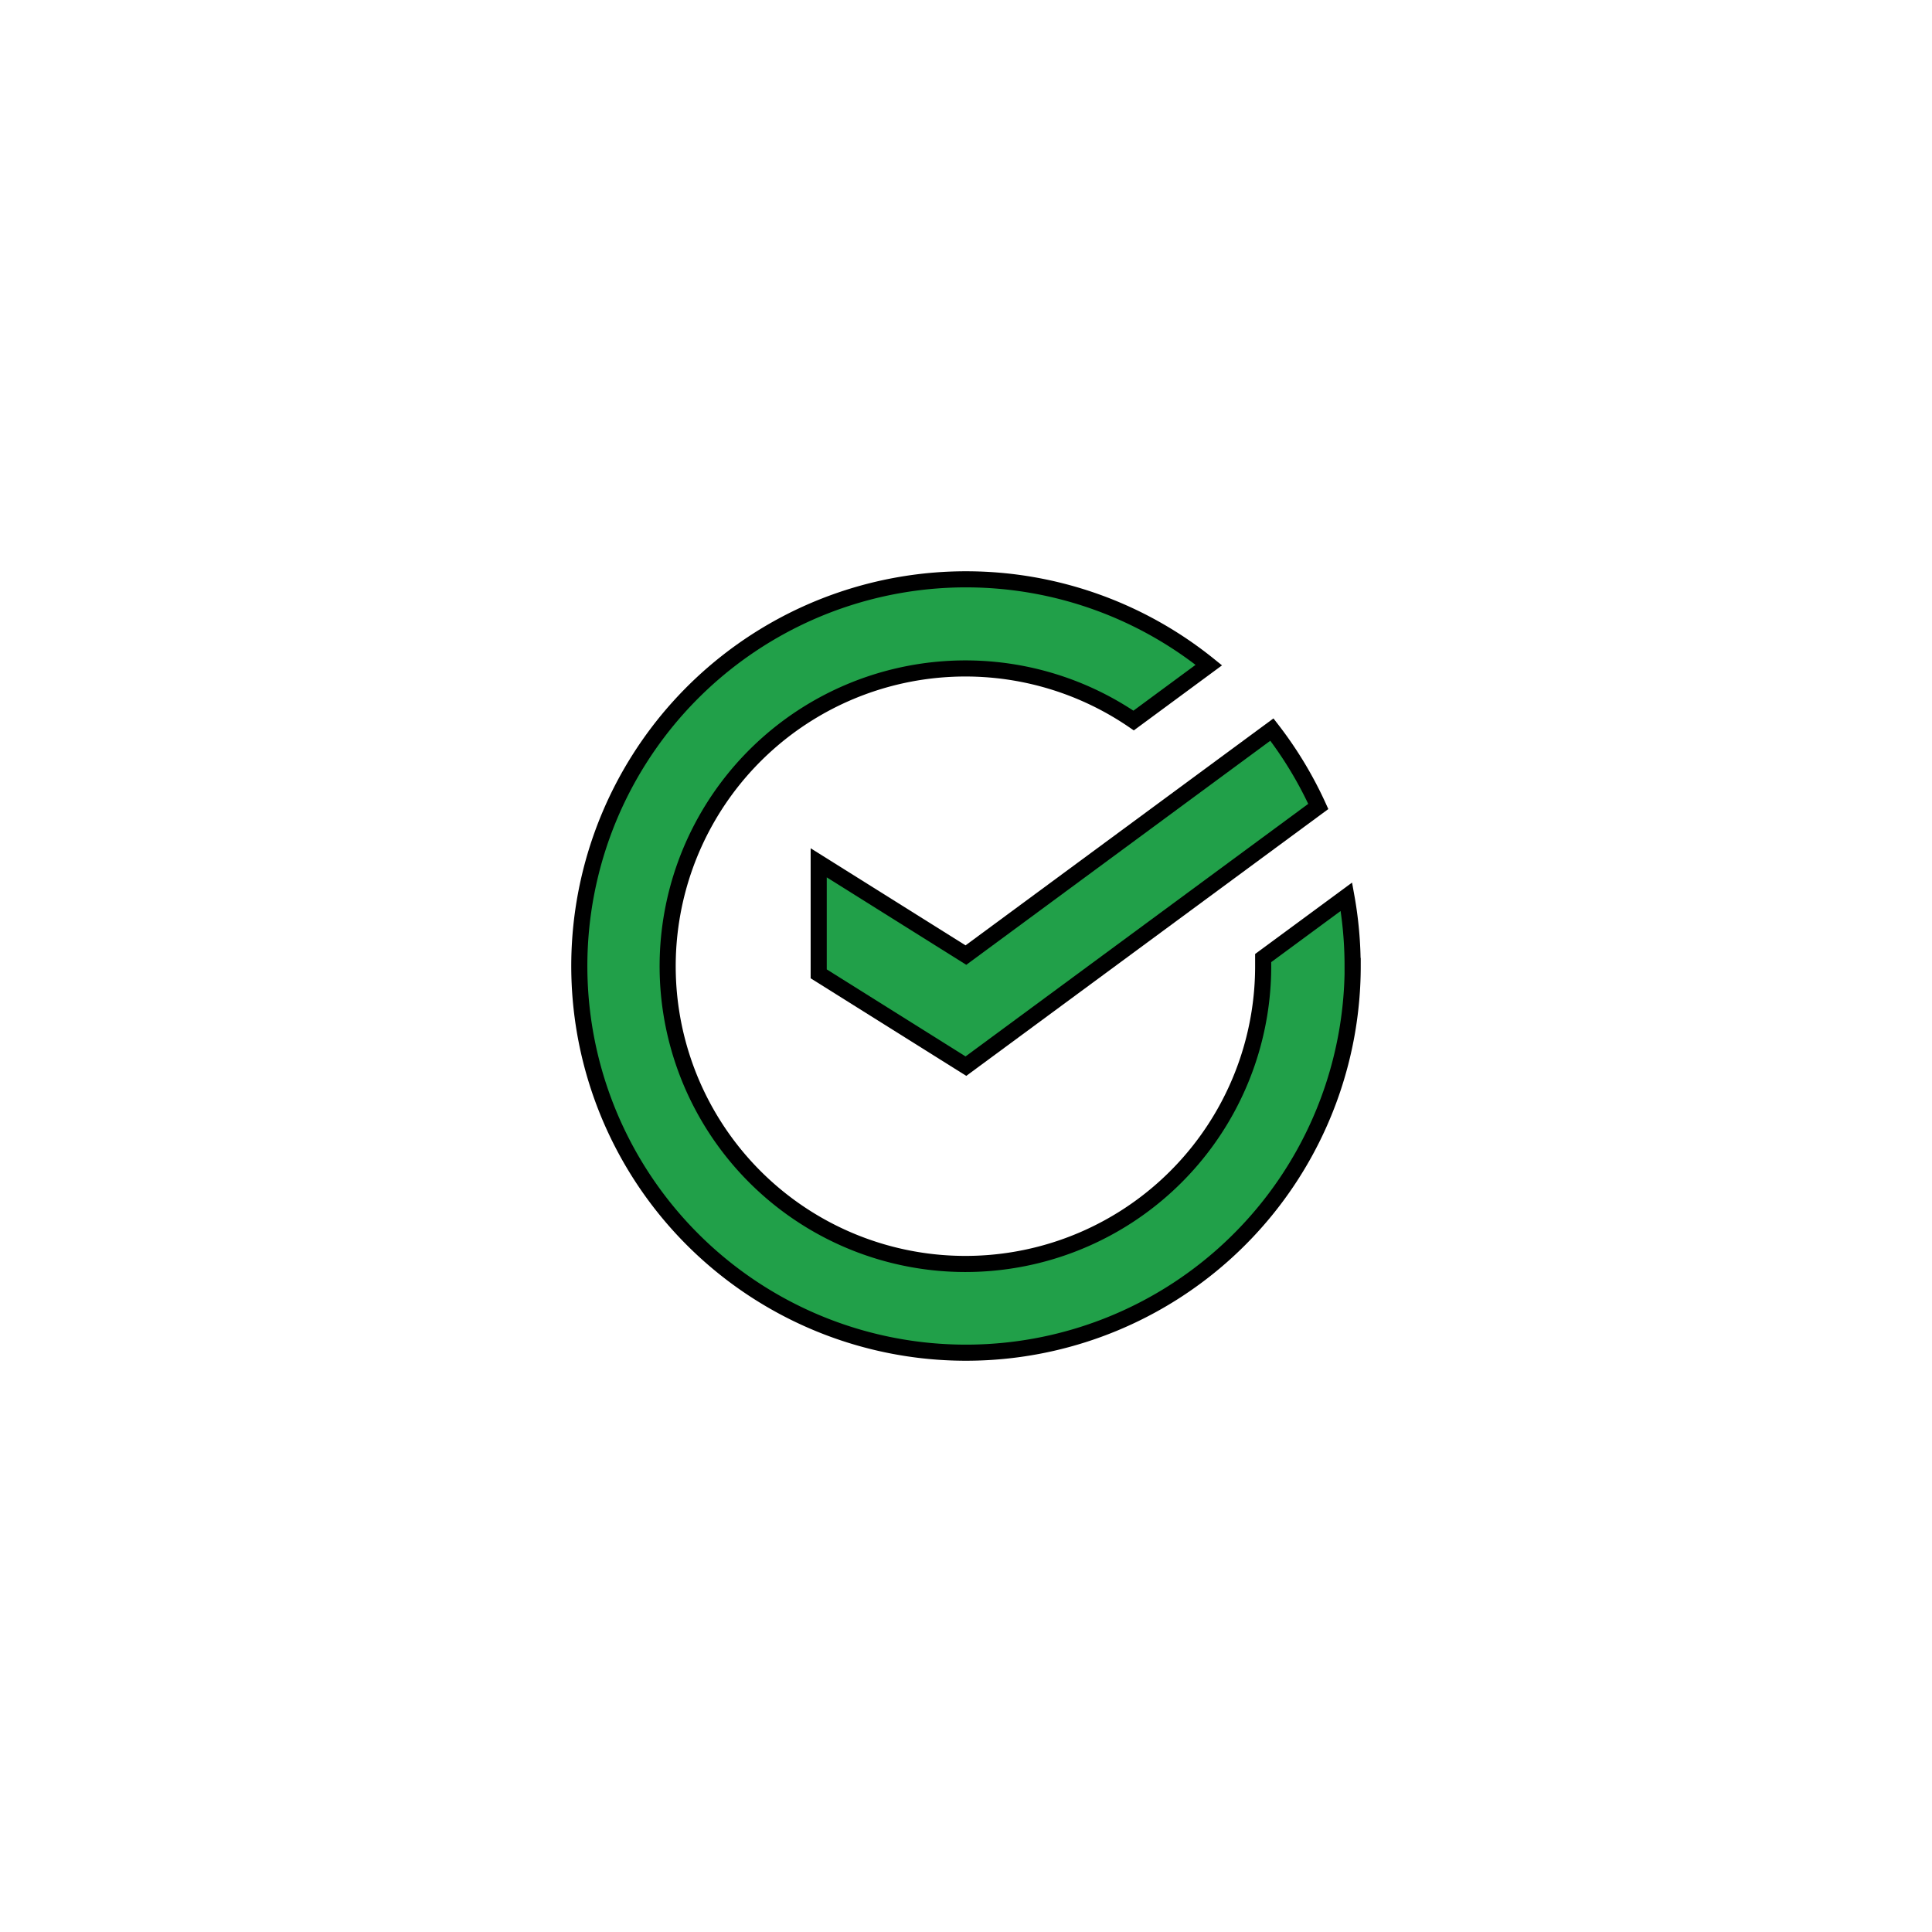
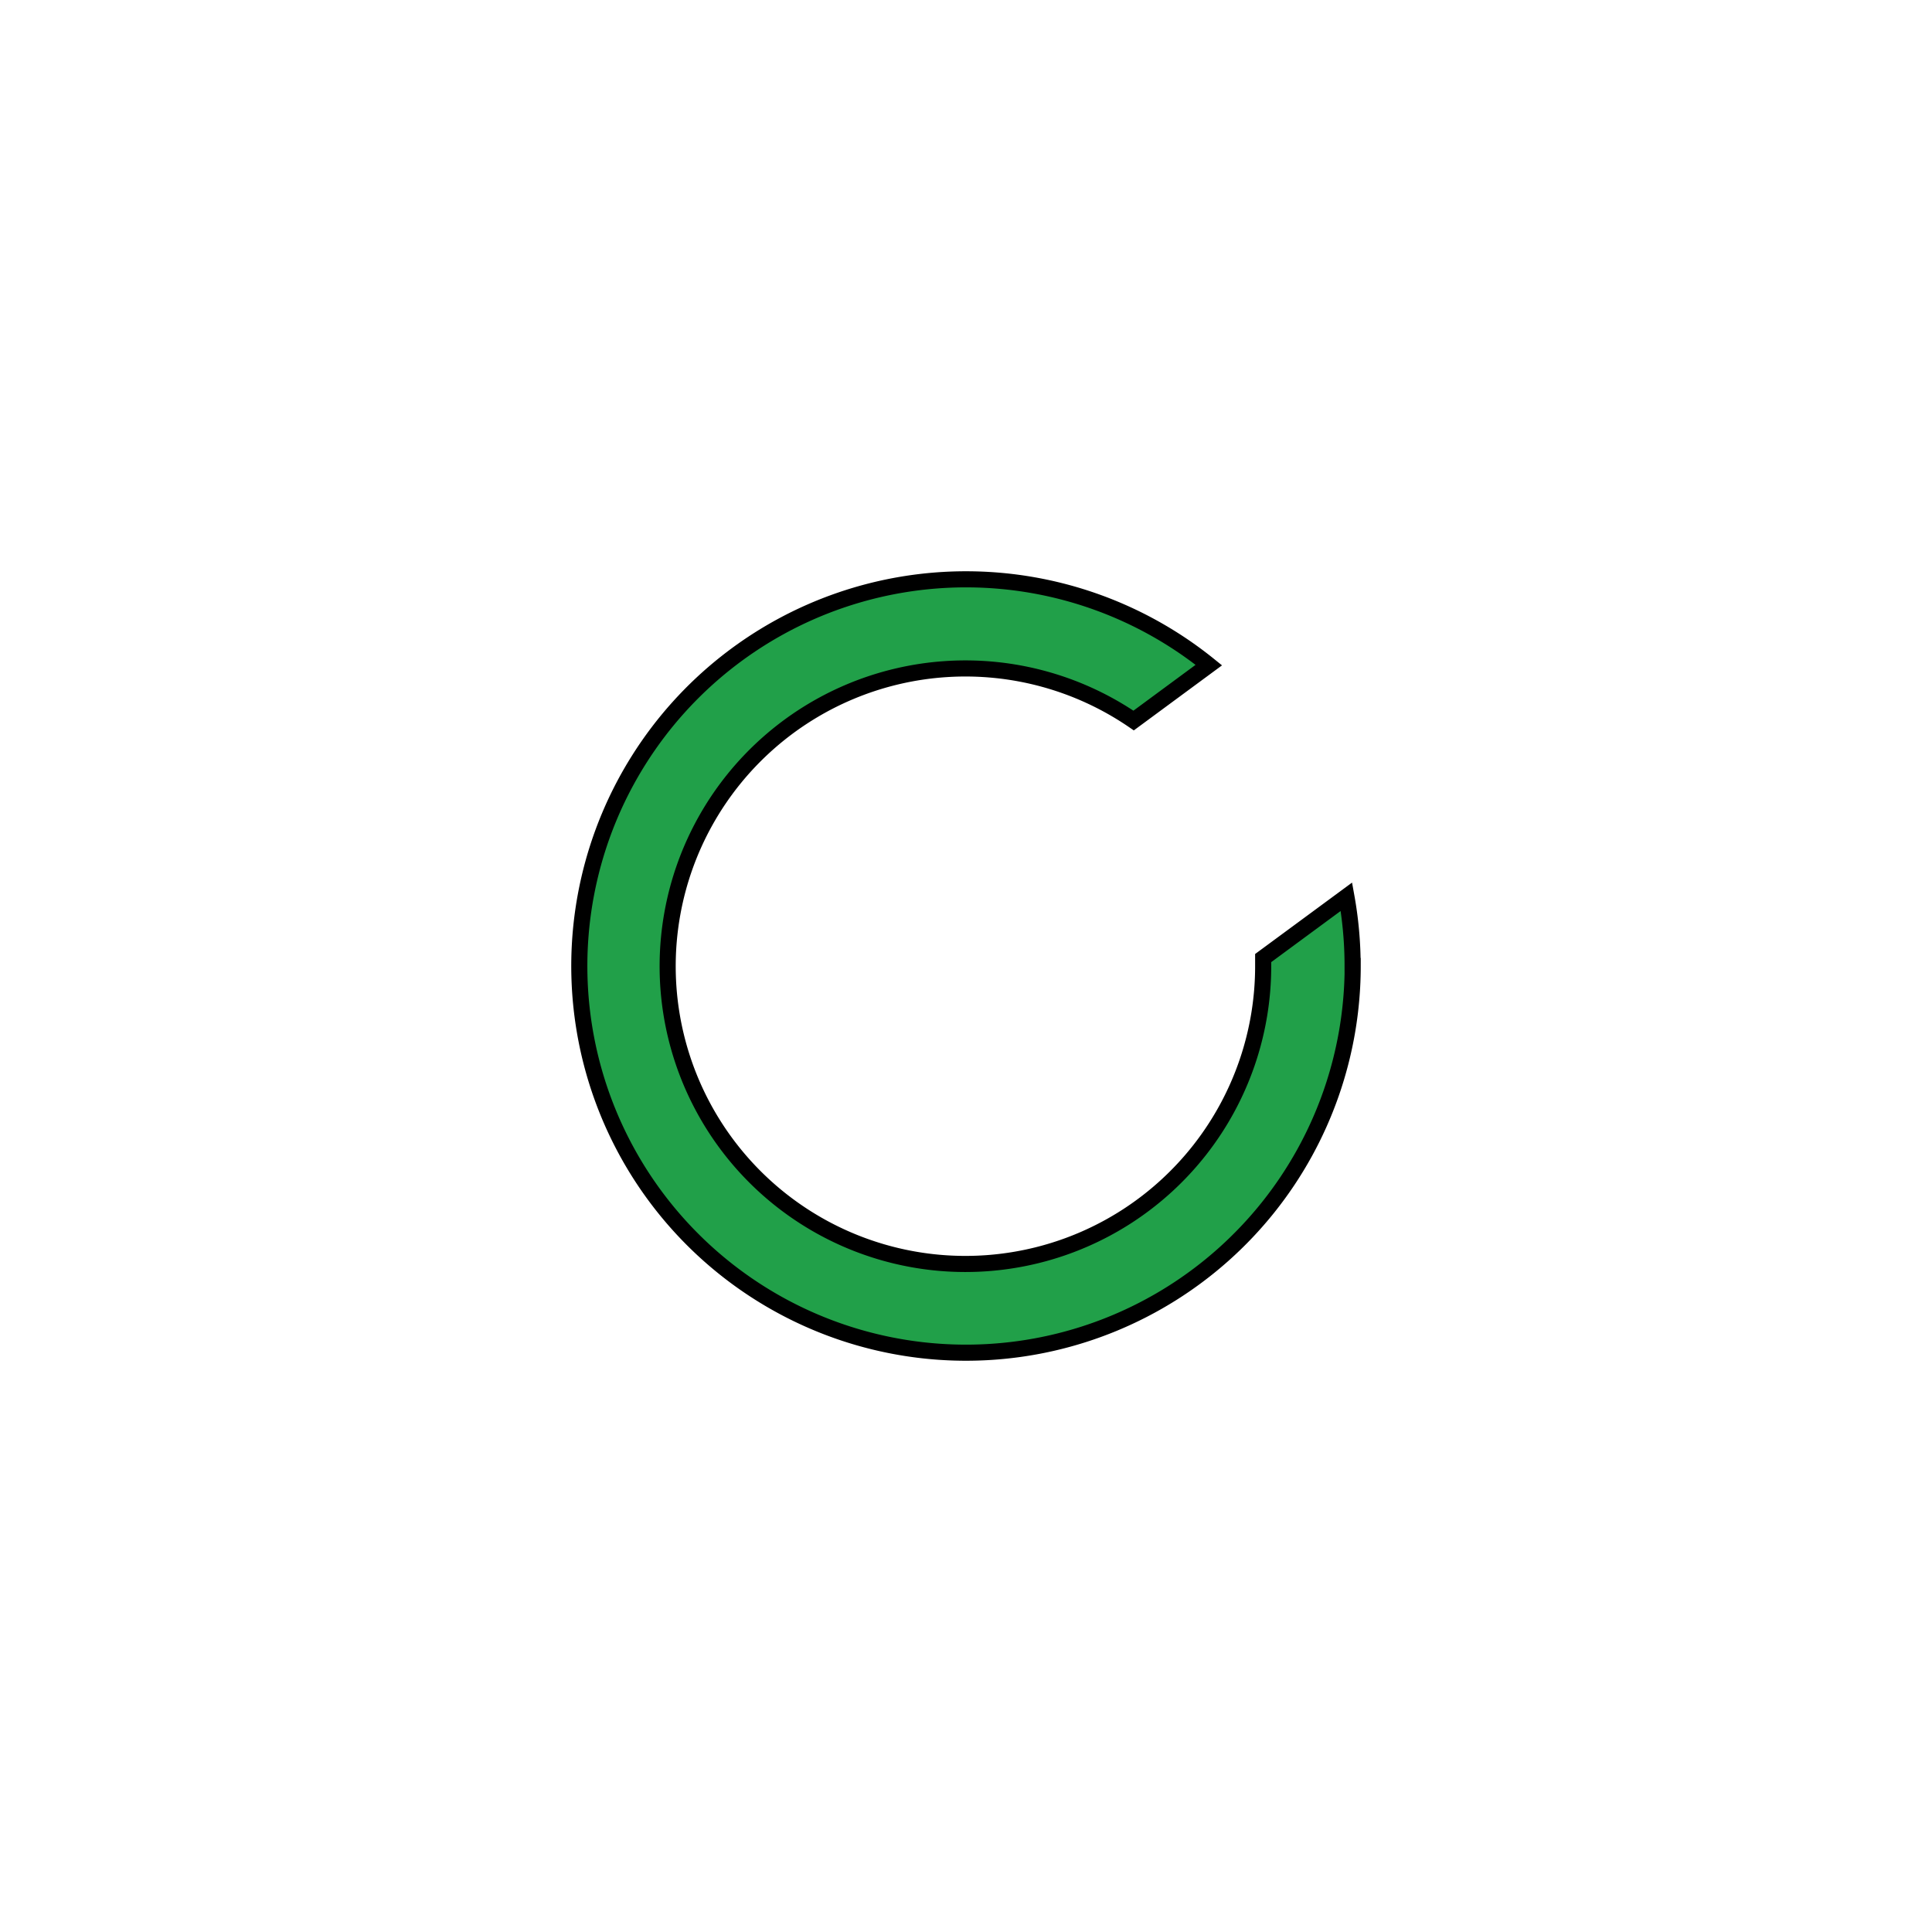
<svg xmlns="http://www.w3.org/2000/svg" width="120" height="120" data-name="Слой 1" version="1.1">
  <g>
    <title>Layer 1</title>
    <g fill="#21a049" stroke="null">
      <path class="cls-1" d="m84.013 60a24.181 24.181 0 00-.384-4.302l-5.171 3.809v.48a18.494 18.494 0 11-8.046-15.234l4.671-3.444a24.018 24.018 0 108.935 18.691h-.005l-2e-5-2e-5z" />
-       <path class="cls-1" d="m79 45.315a24.155 24.155 0 012.882 4.775l-21.887 16.13-9.144-5.733v-6.896l9.144 5.731 19.005-14.007h1e-5z" />
    </g>
  </g>
</svg>